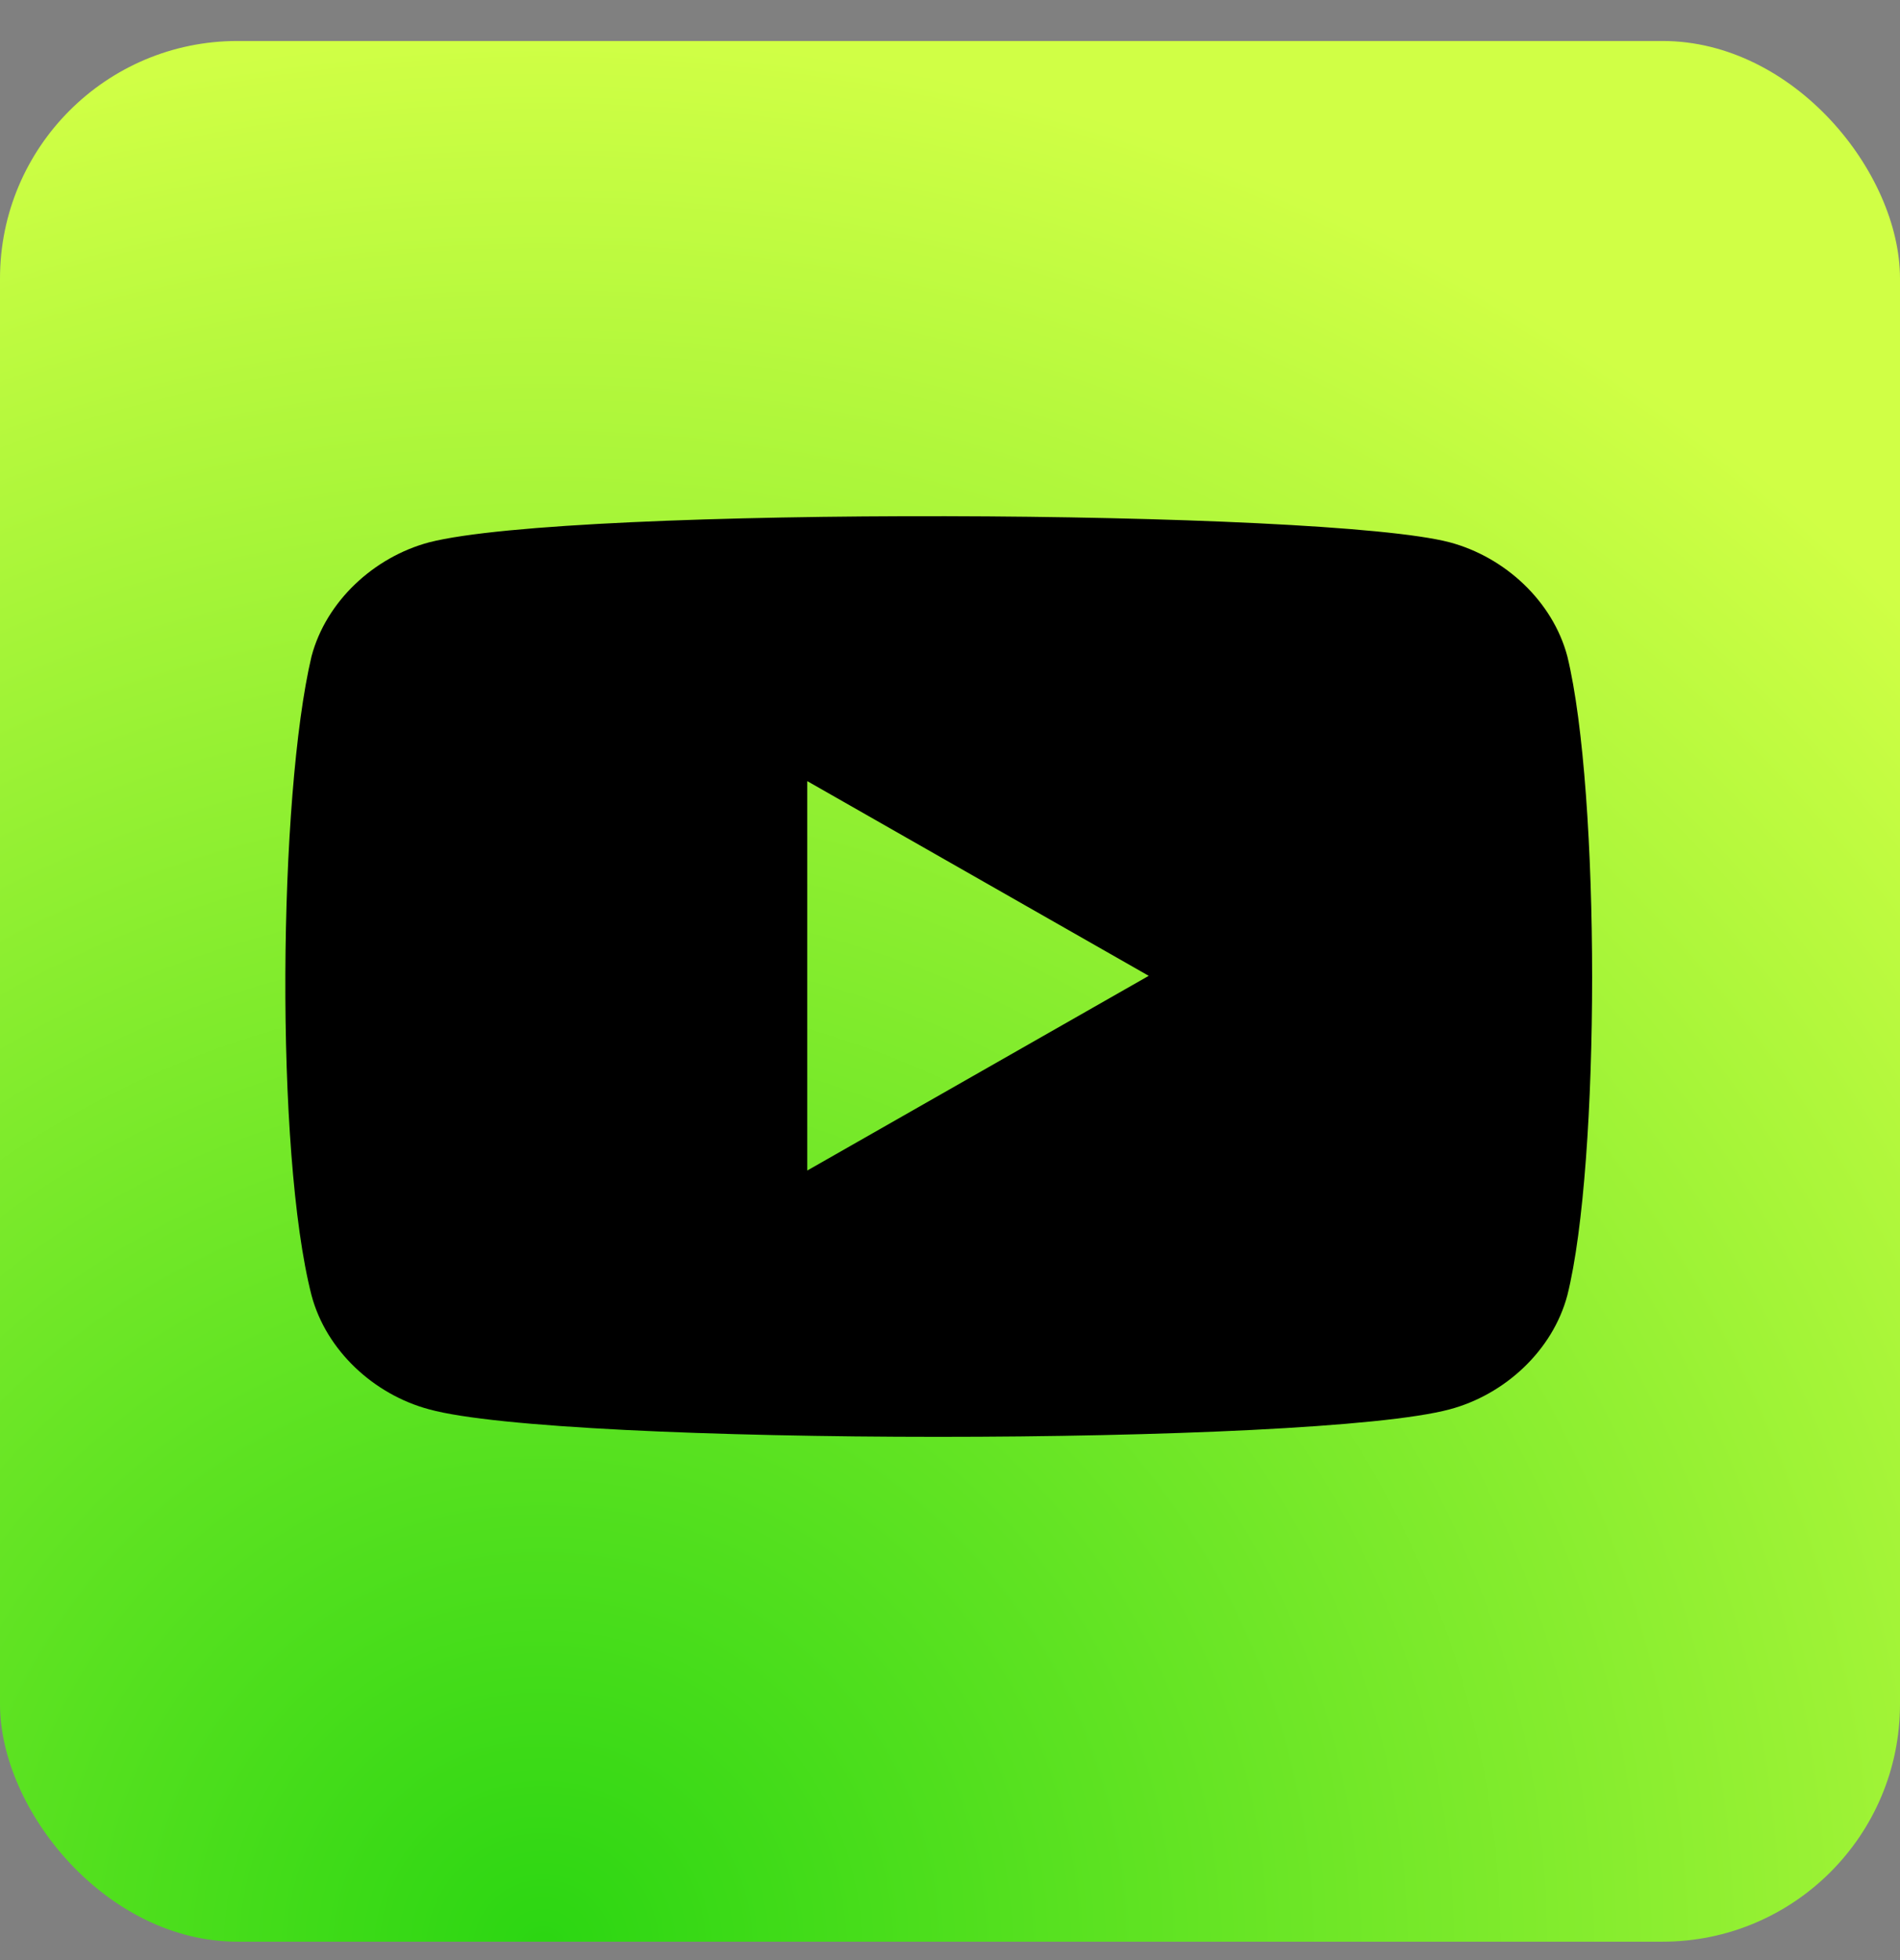
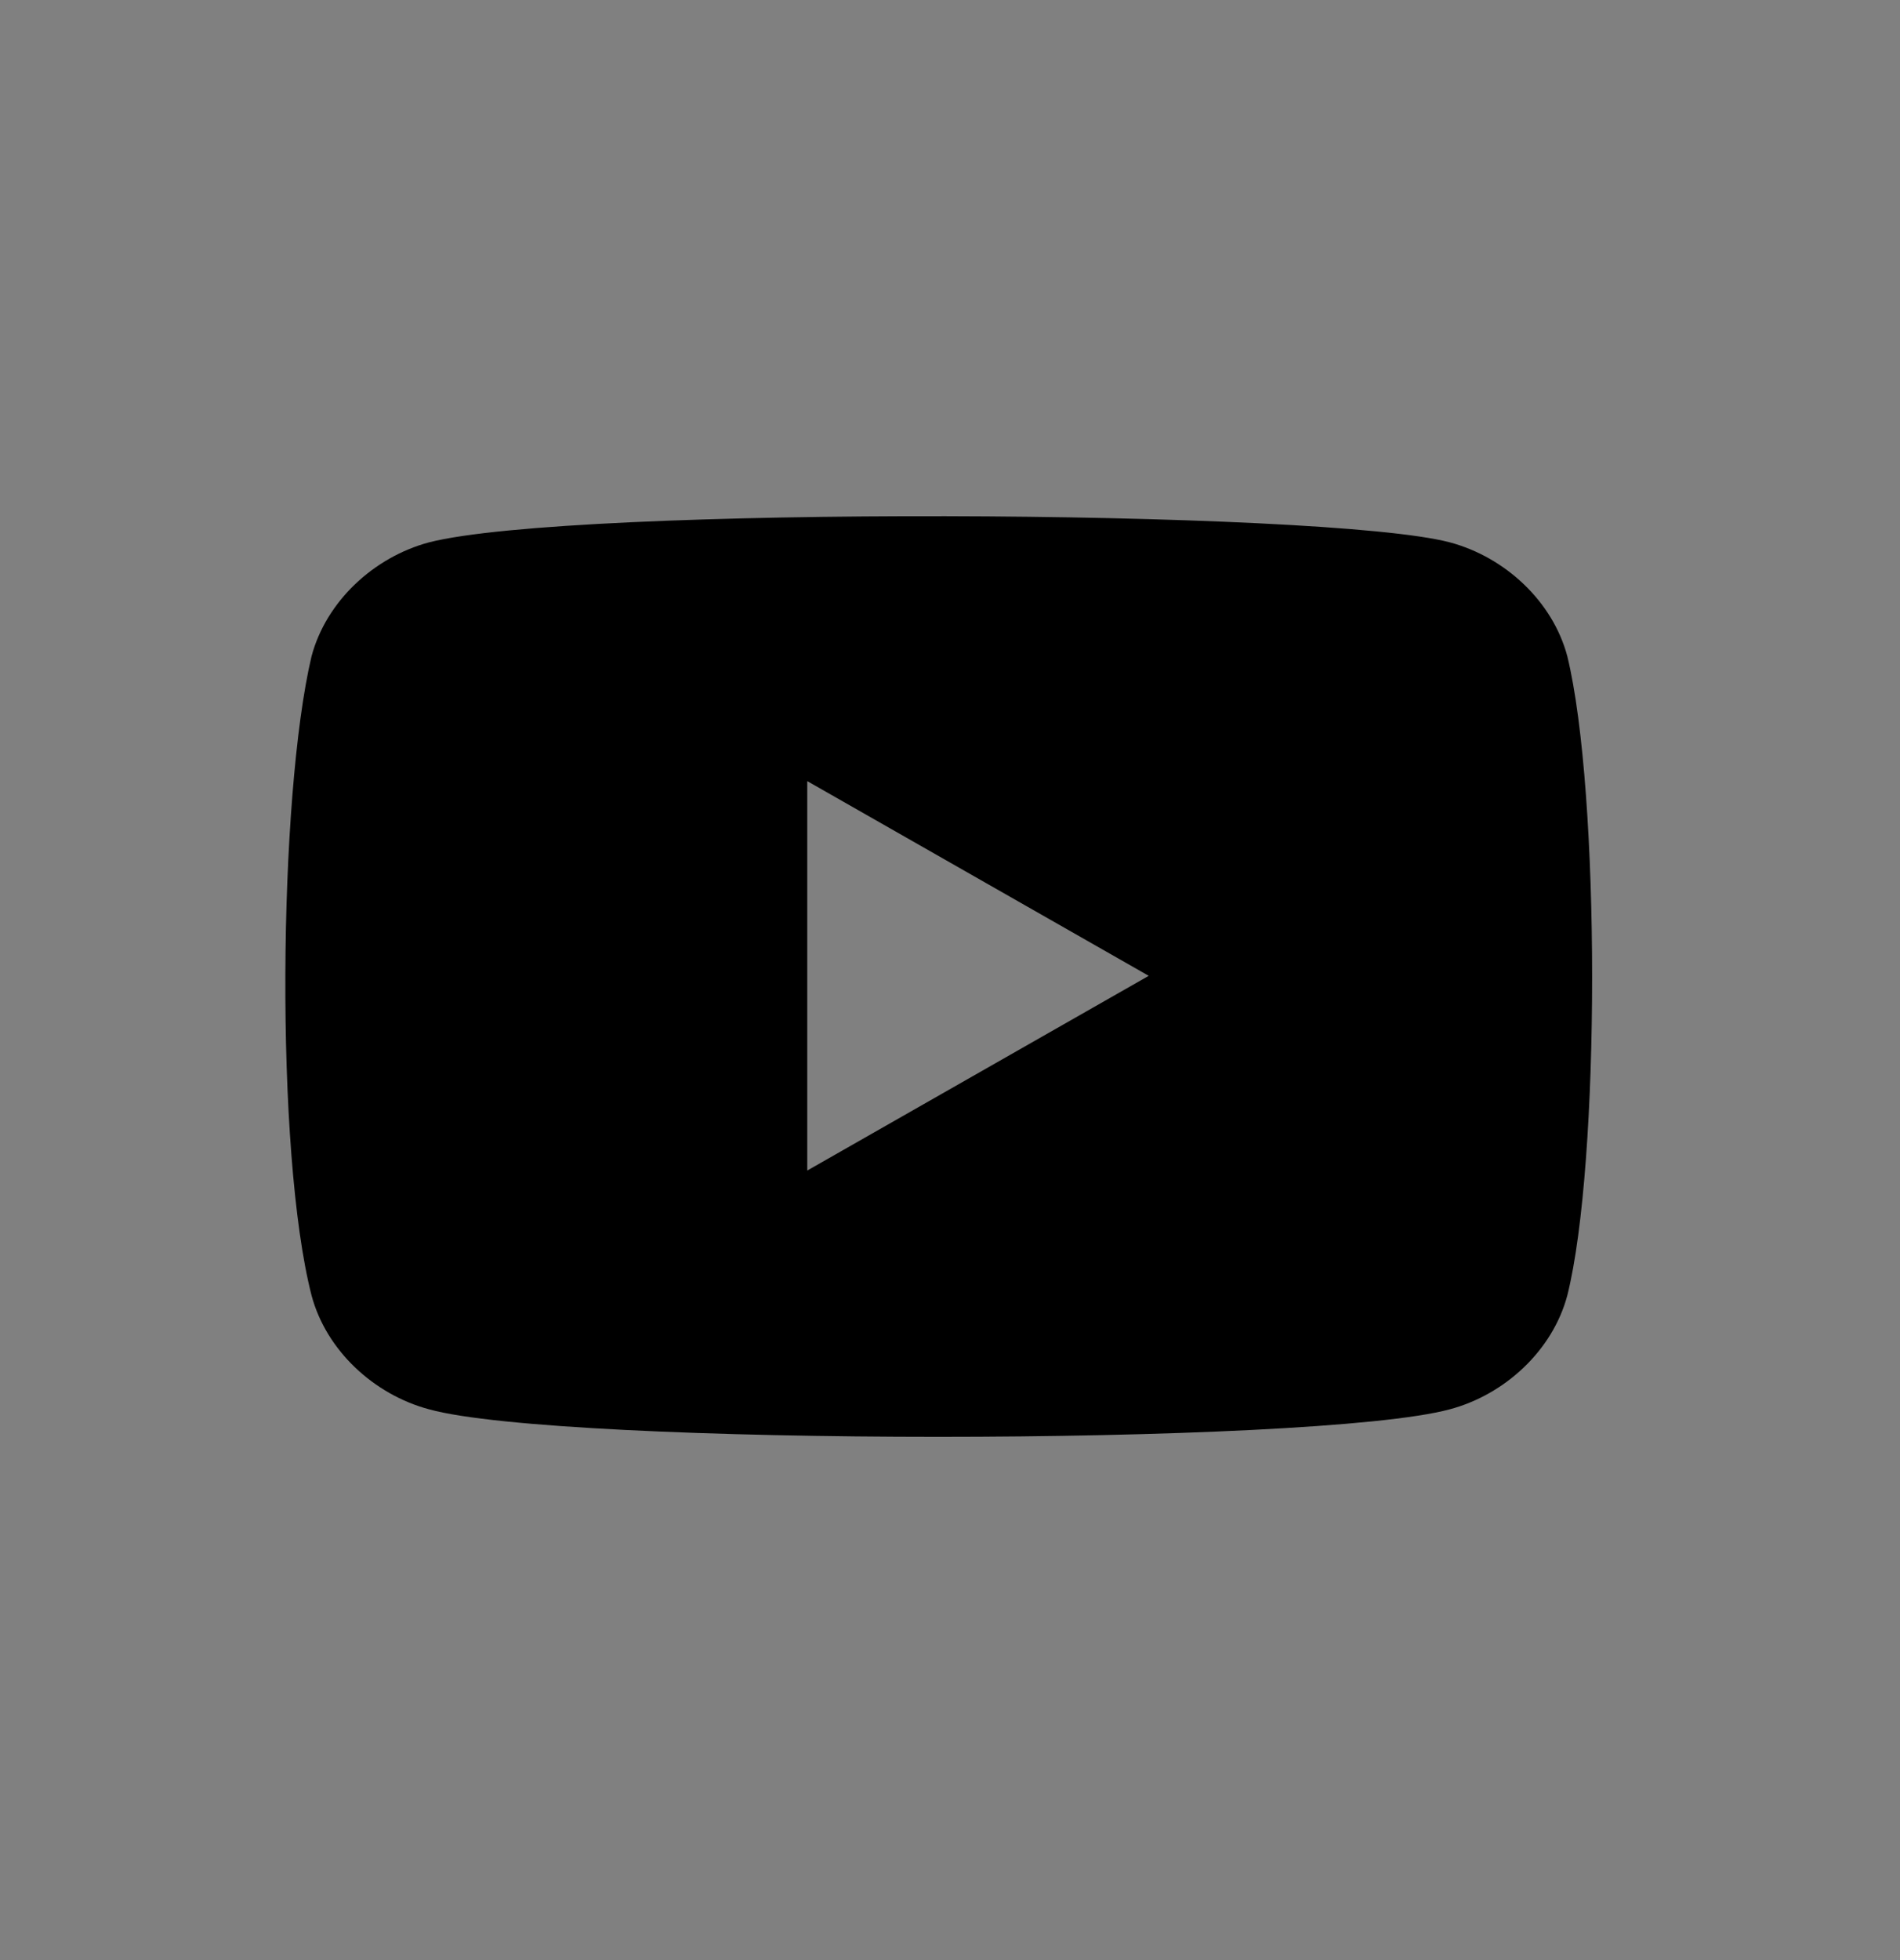
<svg xmlns="http://www.w3.org/2000/svg" width="32" height="33" viewBox="0 0 32 33" fill="none">
  <rect x="0" y="0" width="32" height="33" fill="#808080" stroke="none" />
-   <rect y="0.69" width="32" height="32" rx="4" fill="url(#paint0_radial_601_316)" />
  <path d="M19.347 16.429L13.596 13.151V19.707L19.347 16.429ZM26.397 11.049C26.954 13.337 26.954 19.583 26.397 21.809C26.15 22.737 25.346 23.479 24.418 23.727C22.13 24.345 9.452 24.345 7.226 23.727C6.298 23.479 5.494 22.737 5.247 21.809C4.628 19.398 4.69 13.399 5.247 11.049C5.494 10.121 6.298 9.379 7.226 9.131C9.638 8.513 22.316 8.575 24.418 9.131C25.346 9.379 26.15 10.121 26.397 11.049Z" fill="black" />
  <defs>
    <radialGradient id="paint0_radial_601_316" cx="0" cy="0" r="1" gradientUnits="userSpaceOnUse" gradientTransform="translate(9.2 32.691) rotate(-90) scale(32)">
      <stop stop-color="#2BD612" />
      <stop offset="1" stop-color="#D0FF45" />
    </radialGradient>
  </defs>
</svg>